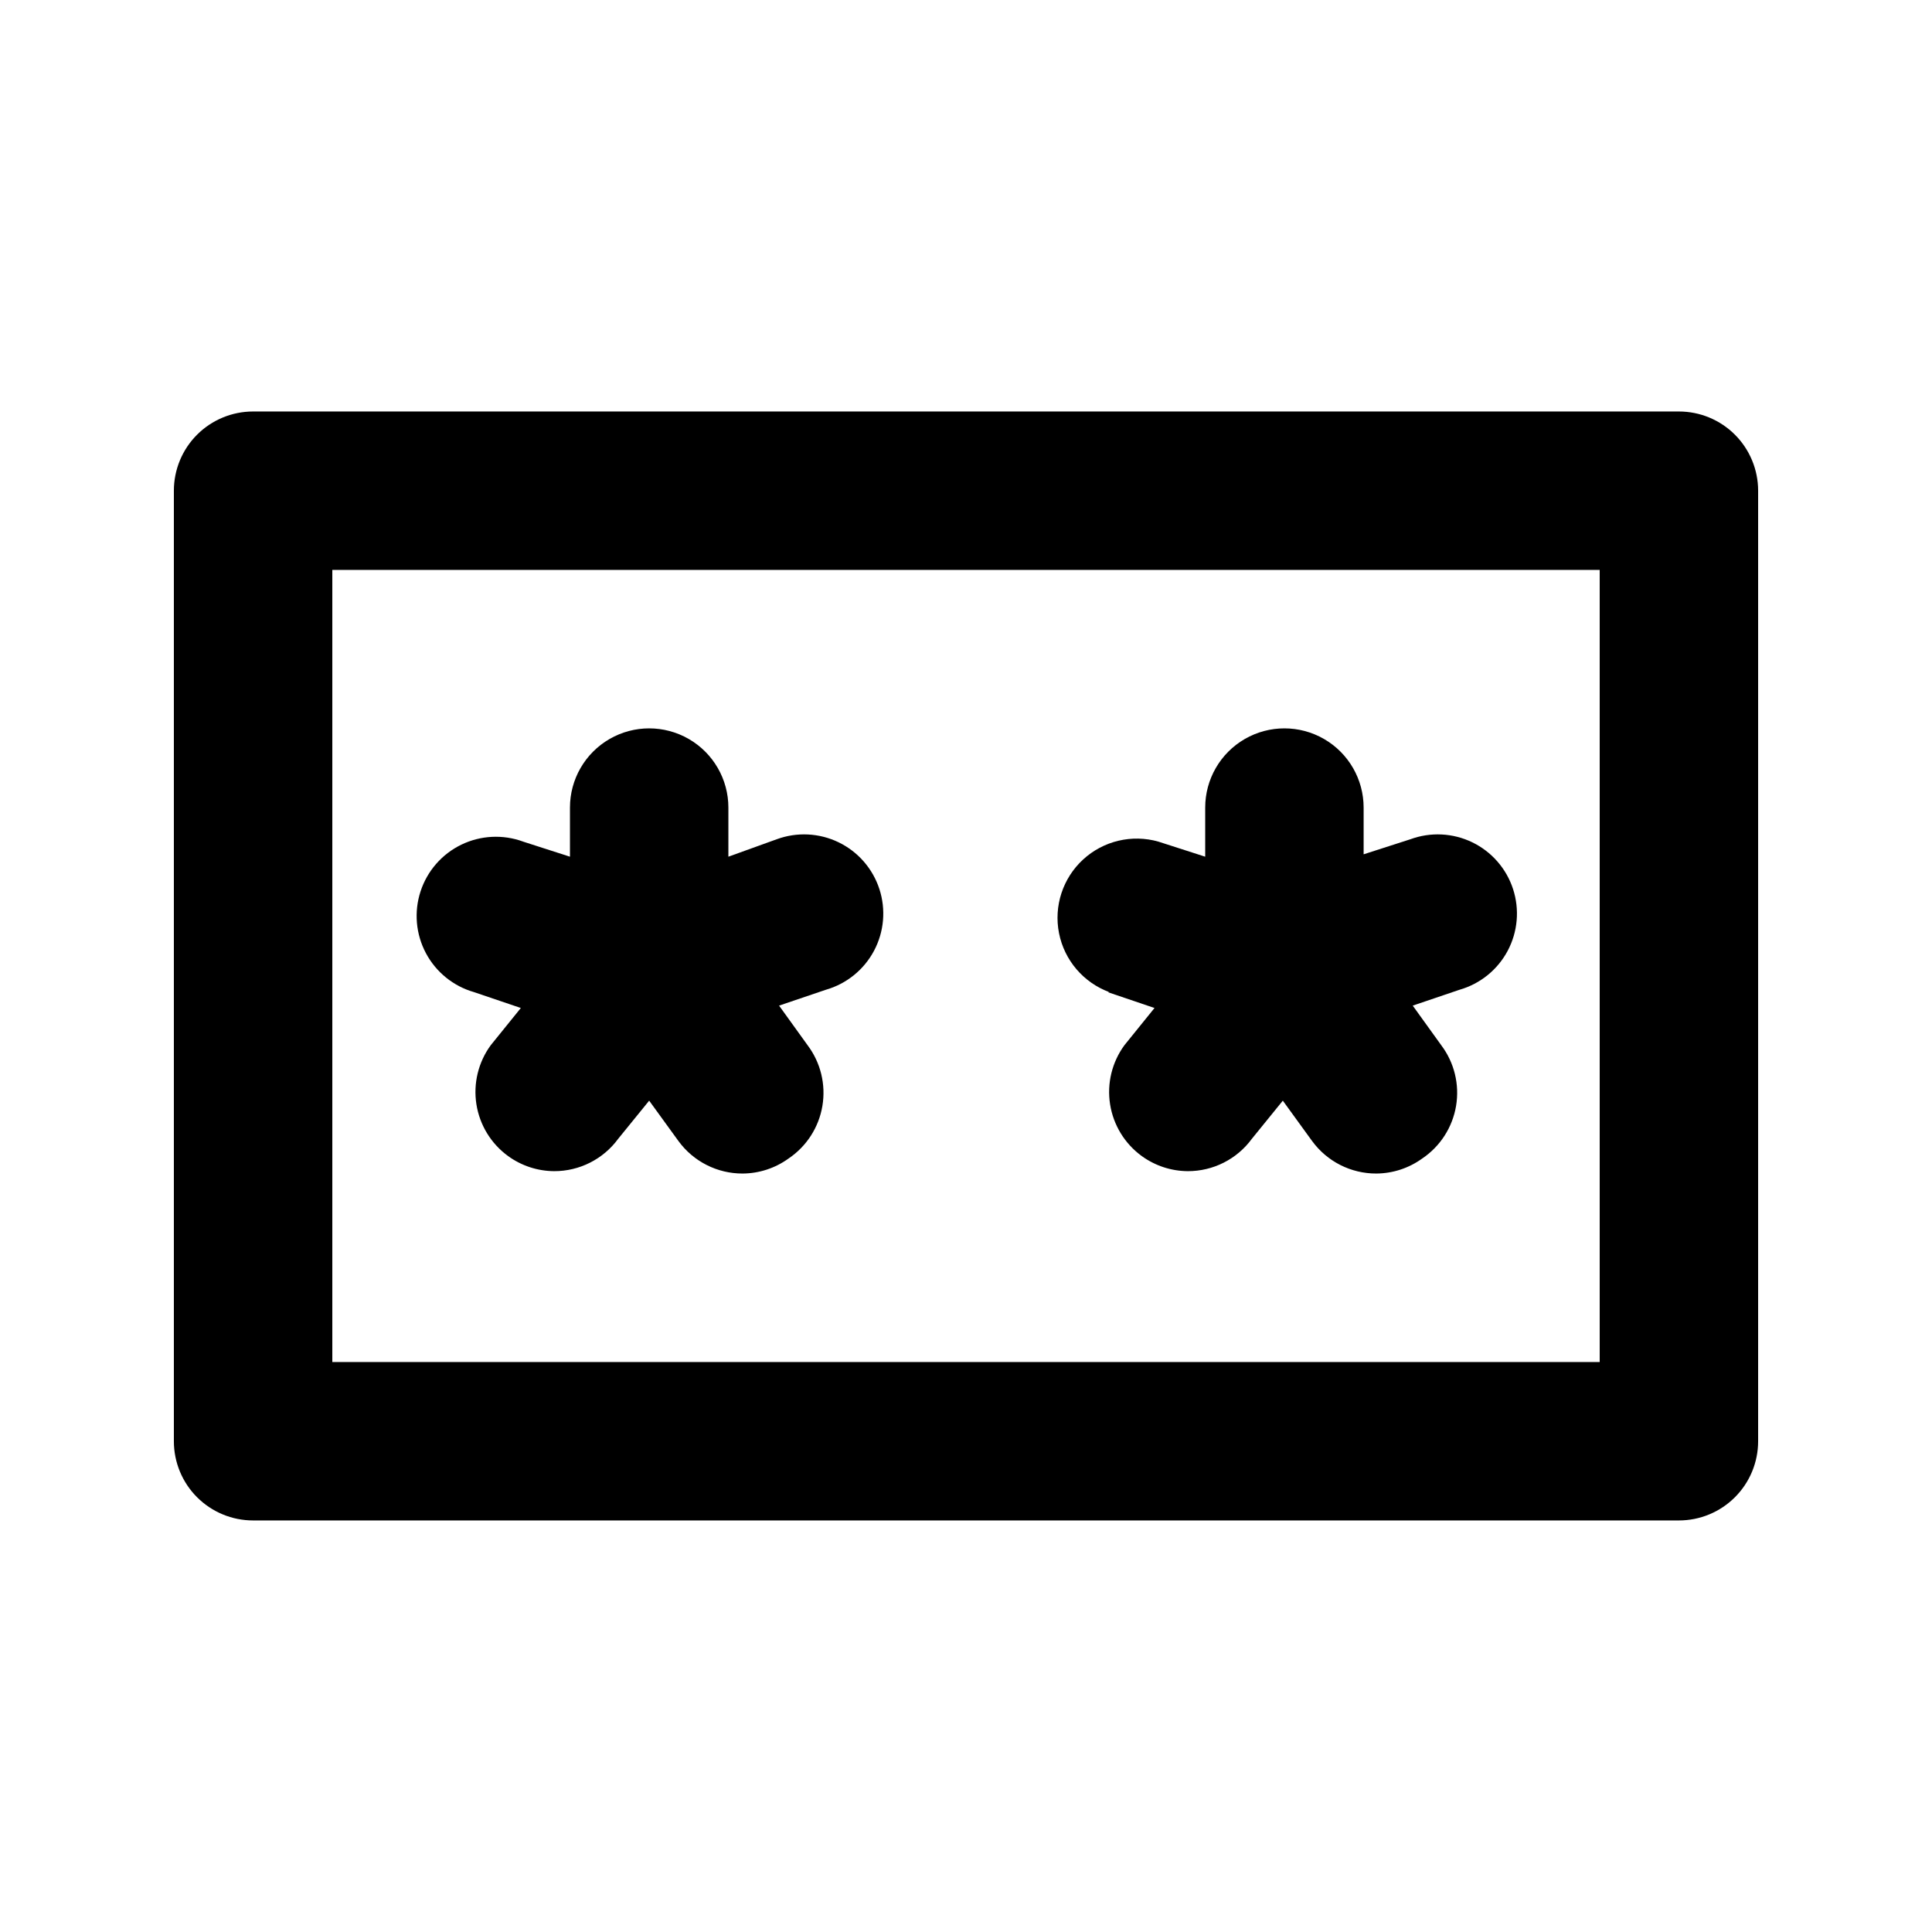
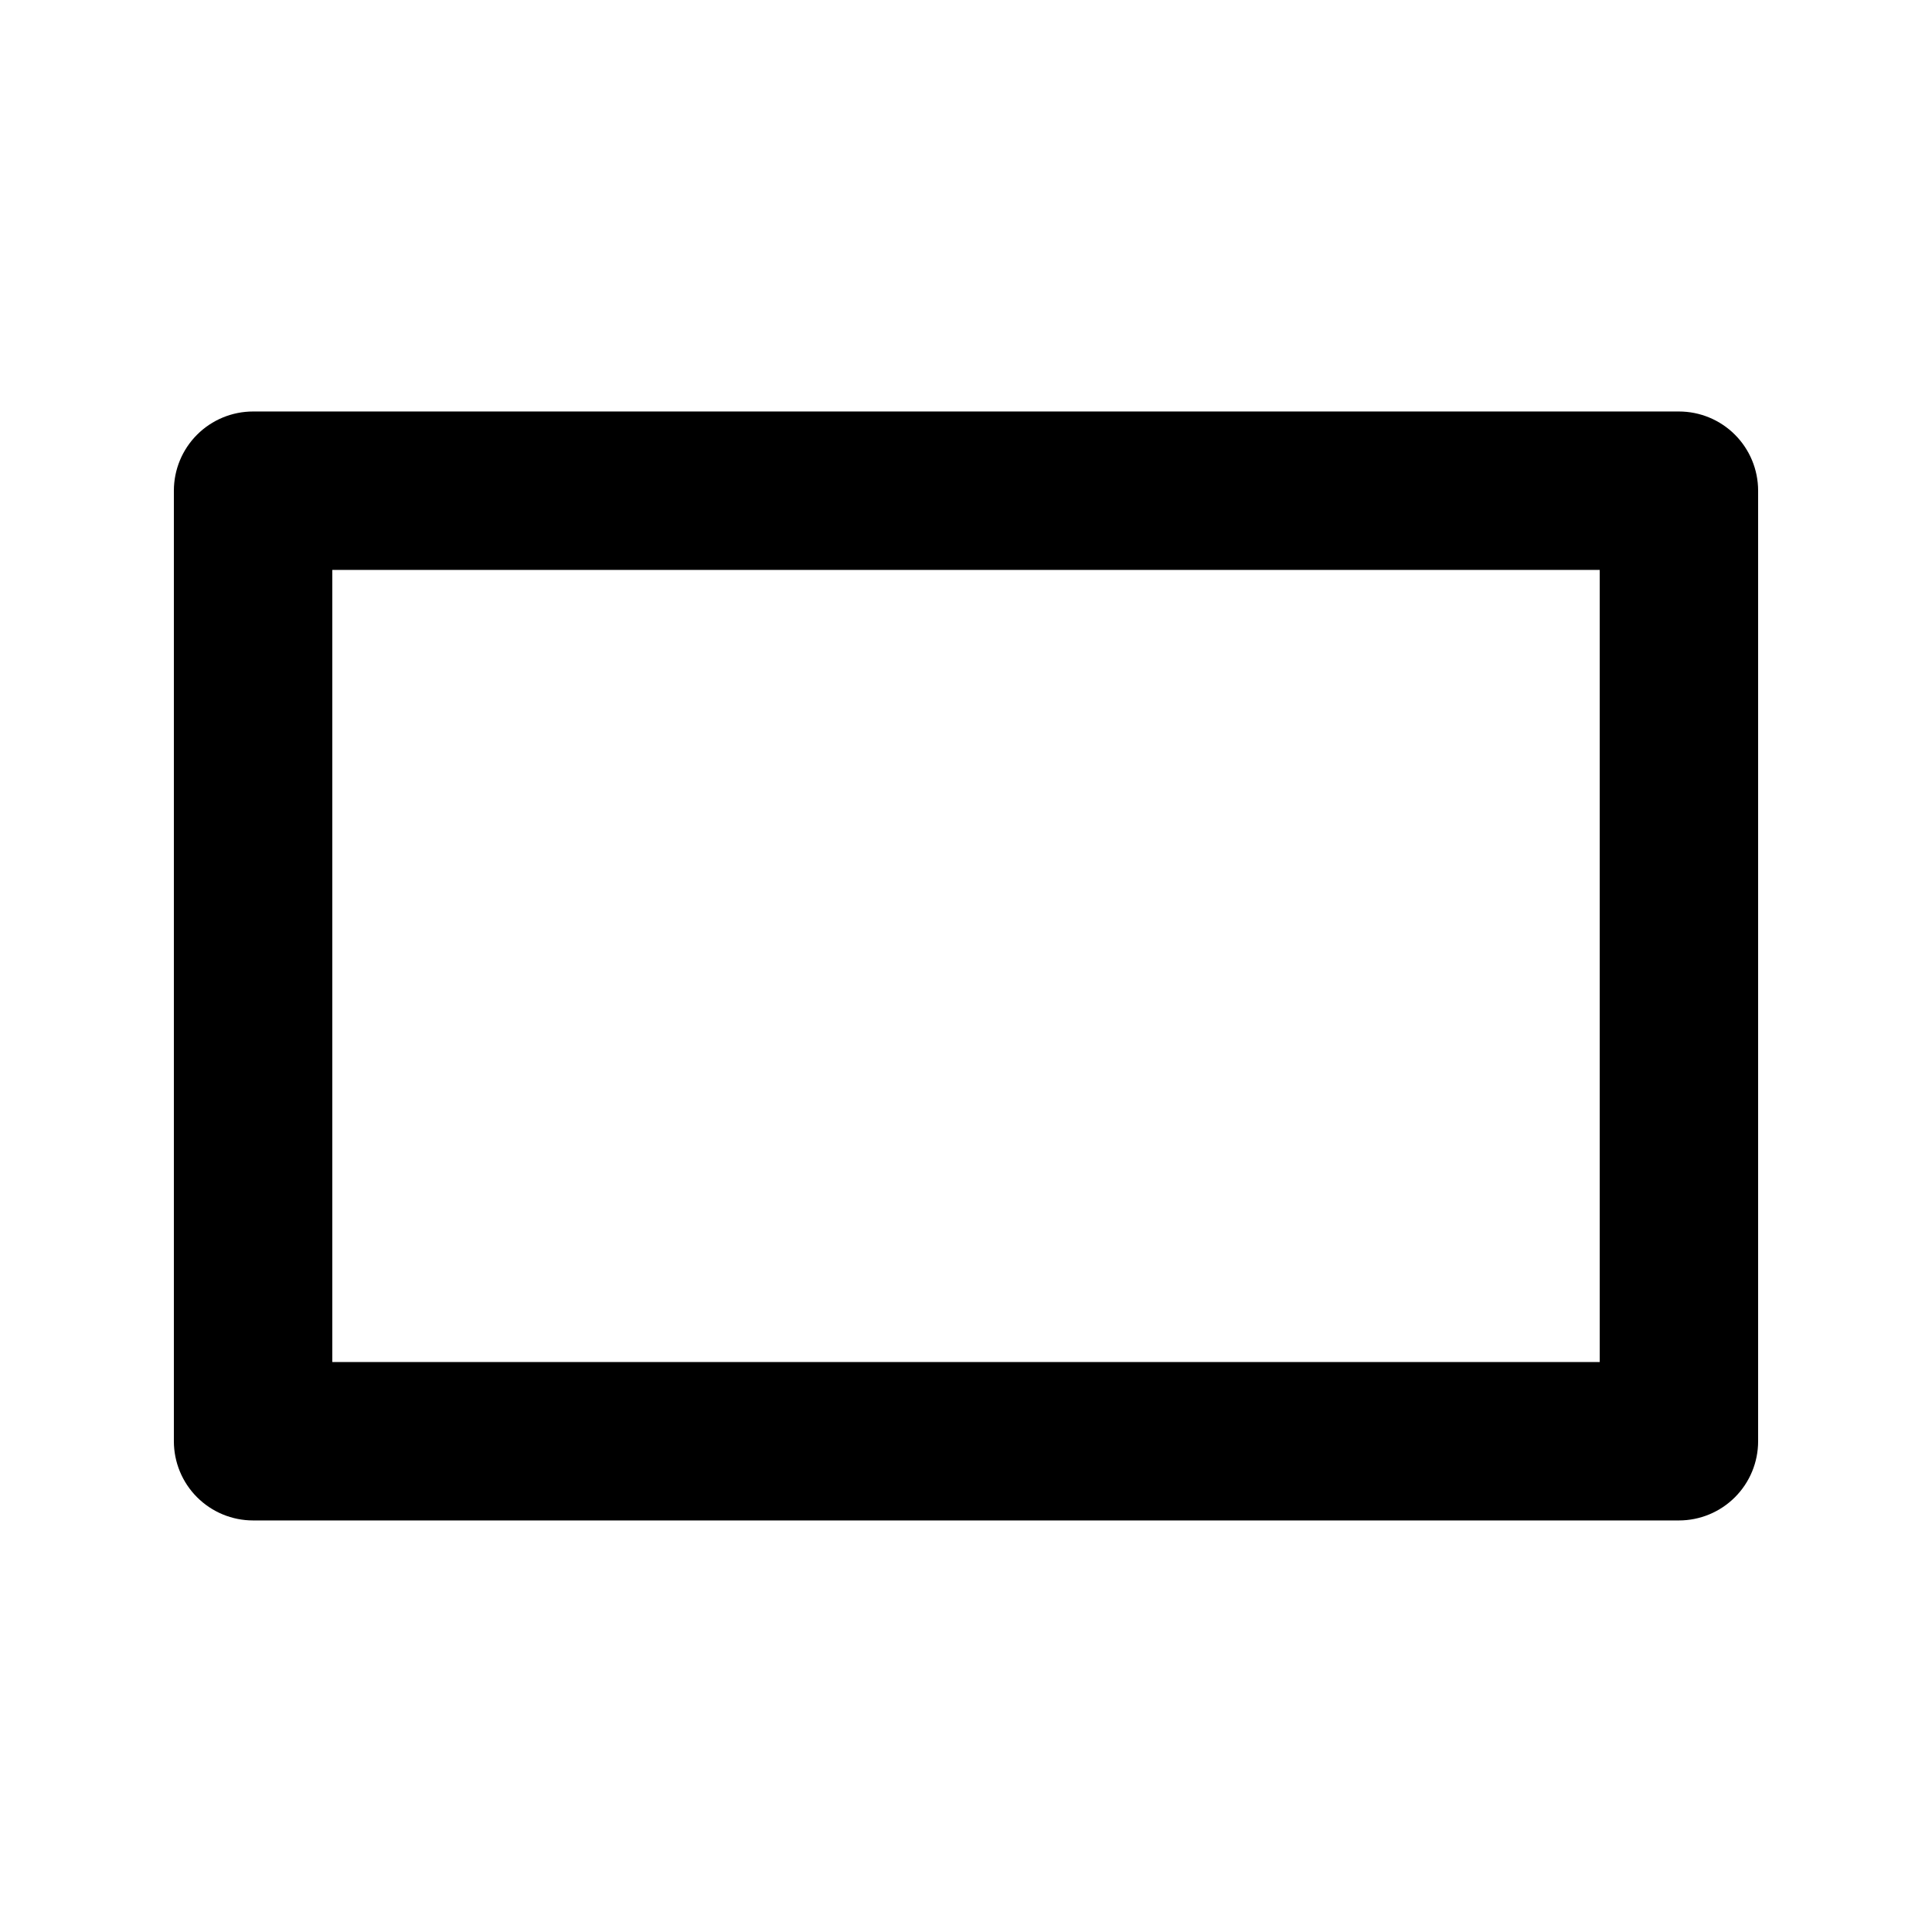
<svg xmlns="http://www.w3.org/2000/svg" fill="#000000" width="800px" height="800px" version="1.1" viewBox="144 144 512 512">
  <g>
    <path d="m588.93 253.05h-377.86c-5.566 0-10.906 2.211-14.844 6.148s-6.148 9.277-6.148 14.844v251.9c0 5.57 2.211 10.91 6.148 14.844 3.938 3.938 9.277 6.148 14.844 6.148h377.86c5.57 0 10.906-2.211 14.844-6.148 3.938-3.934 6.148-9.273 6.148-14.844v-251.9c0-5.566-2.211-10.906-6.148-14.844s-9.273-6.148-14.844-6.148zm-20.992 251.9h-335.87v-209.92h335.87z" />
-     <path d="m269.64 406.93 12.387 4.199-7.977 9.867c-3.297 4.504-4.664 10.137-3.797 15.652s3.894 10.457 8.414 13.734c3.543 2.566 7.801 3.961 12.176 3.988 6.719 0.02 13.039-3.18 17.004-8.605l8.188-10.078 7.766 10.707c3.965 5.426 10.285 8.625 17.004 8.605 4.375-0.027 8.633-1.422 12.176-3.988 4.769-3.215 8.012-8.25 8.961-13.926 0.953-5.676-0.465-11.492-3.922-16.09l-7.559-10.496 12.387-4.199c5.484-1.566 10.094-5.297 12.773-10.332 2.676-5.035 3.191-10.945 1.422-16.367-1.77-5.422-5.668-9.891-10.801-12.379-5.133-2.488-11.059-2.777-16.41-0.809l-12.805 4.621v-13.016c0-7.5-4.004-14.43-10.496-18.18-6.496-3.75-14.5-3.75-20.992 0-6.496 3.75-10.496 10.68-10.496 18.18v13.016l-12.387-3.988v-0.004c-5.352-1.969-11.277-1.676-16.41 0.809-5.133 2.488-9.031 6.957-10.801 12.379-1.77 5.422-1.254 11.332 1.422 16.367 2.68 5.039 7.289 8.766 12.773 10.332z" />
-     <path d="m437.57 406.93 12.387 4.199-7.977 9.867c-3.297 4.504-4.664 10.137-3.797 15.652s3.894 10.457 8.414 13.734c3.543 2.566 7.801 3.961 12.176 3.988 6.719 0.02 13.039-3.18 17.004-8.605l8.184-10.078 7.766 10.707h0.004c3.965 5.426 10.285 8.625 17.004 8.605 4.375-0.027 8.629-1.422 12.176-3.988 4.769-3.215 8.008-8.25 8.961-13.926s-0.465-11.492-3.926-16.09l-7.559-10.496 12.387-4.199c5.488-1.566 10.098-5.297 12.777-10.332 2.676-5.035 3.188-10.945 1.422-16.367-1.77-5.422-5.672-9.891-10.805-12.379s-11.055-2.777-16.406-0.809l-12.387 3.988v-12.383c0-7.5-4-14.43-10.496-18.18-6.496-3.75-14.496-3.75-20.992 0s-10.496 10.68-10.496 18.18v13.016l-12.387-3.988v-0.004c-7.031-2.004-14.602-0.207-19.98 4.746s-7.793 12.352-6.371 19.523c1.422 7.176 6.477 13.09 13.34 15.617z" />
  </g>
</svg>